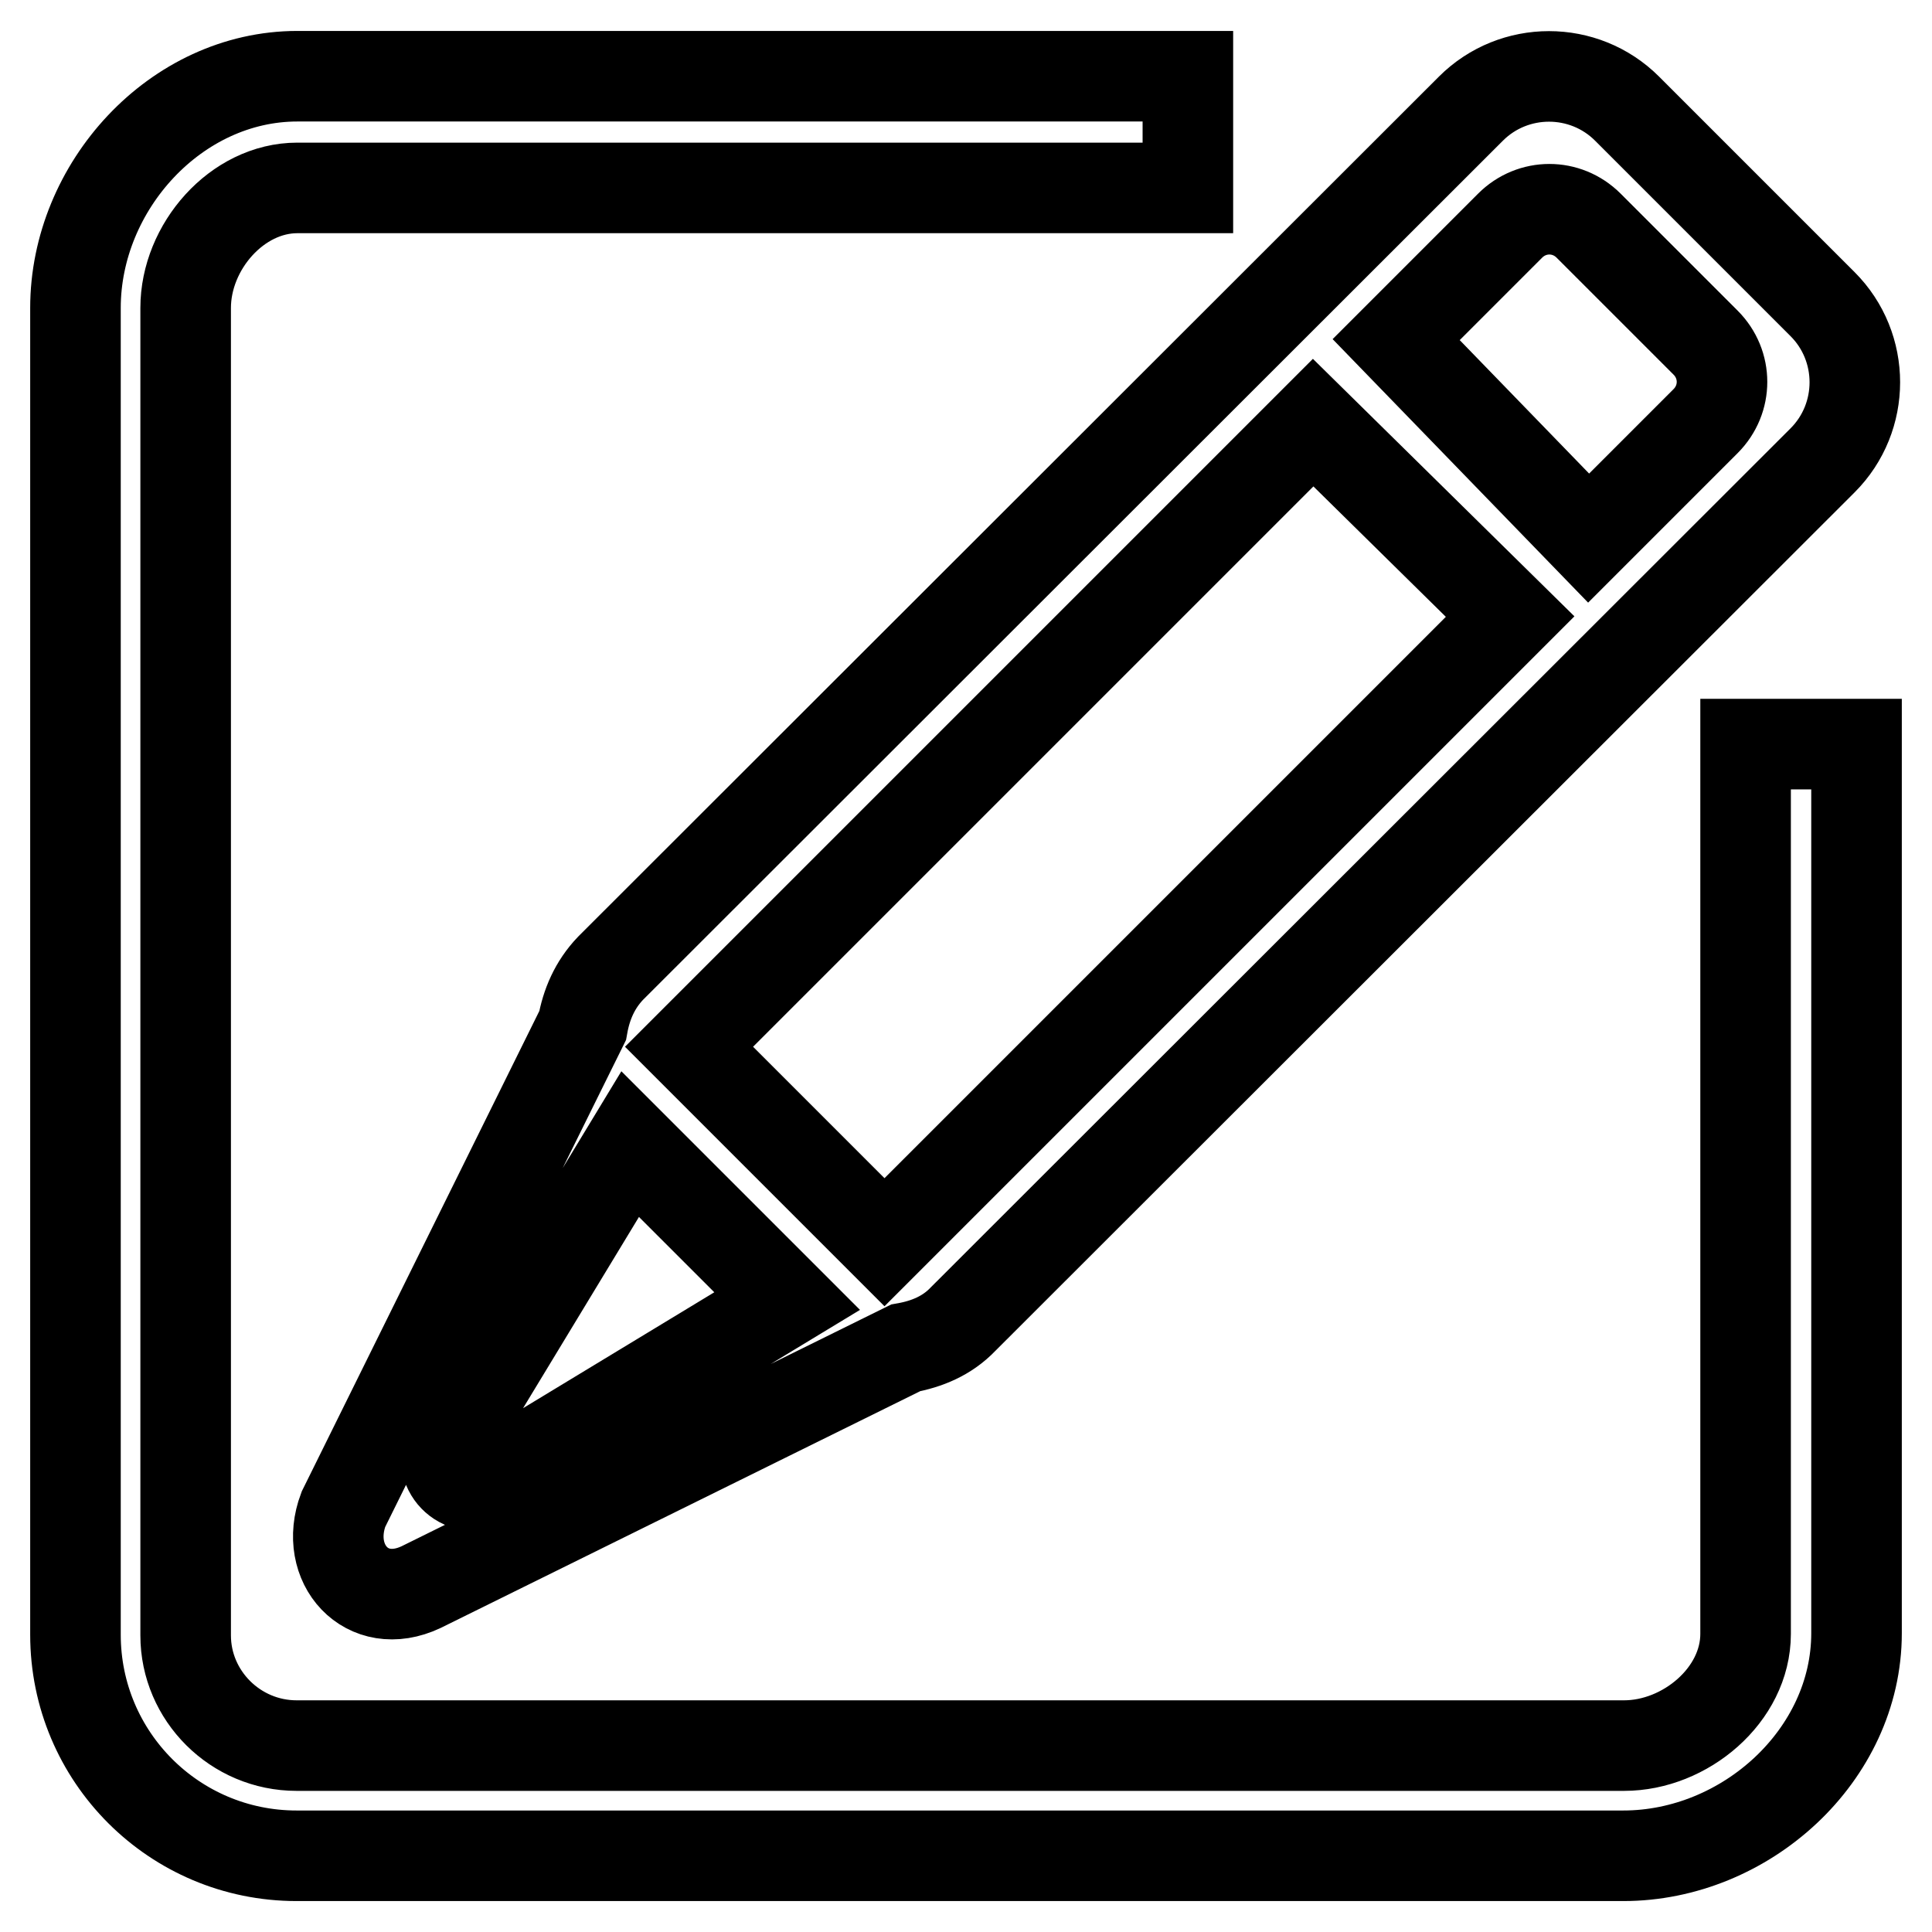
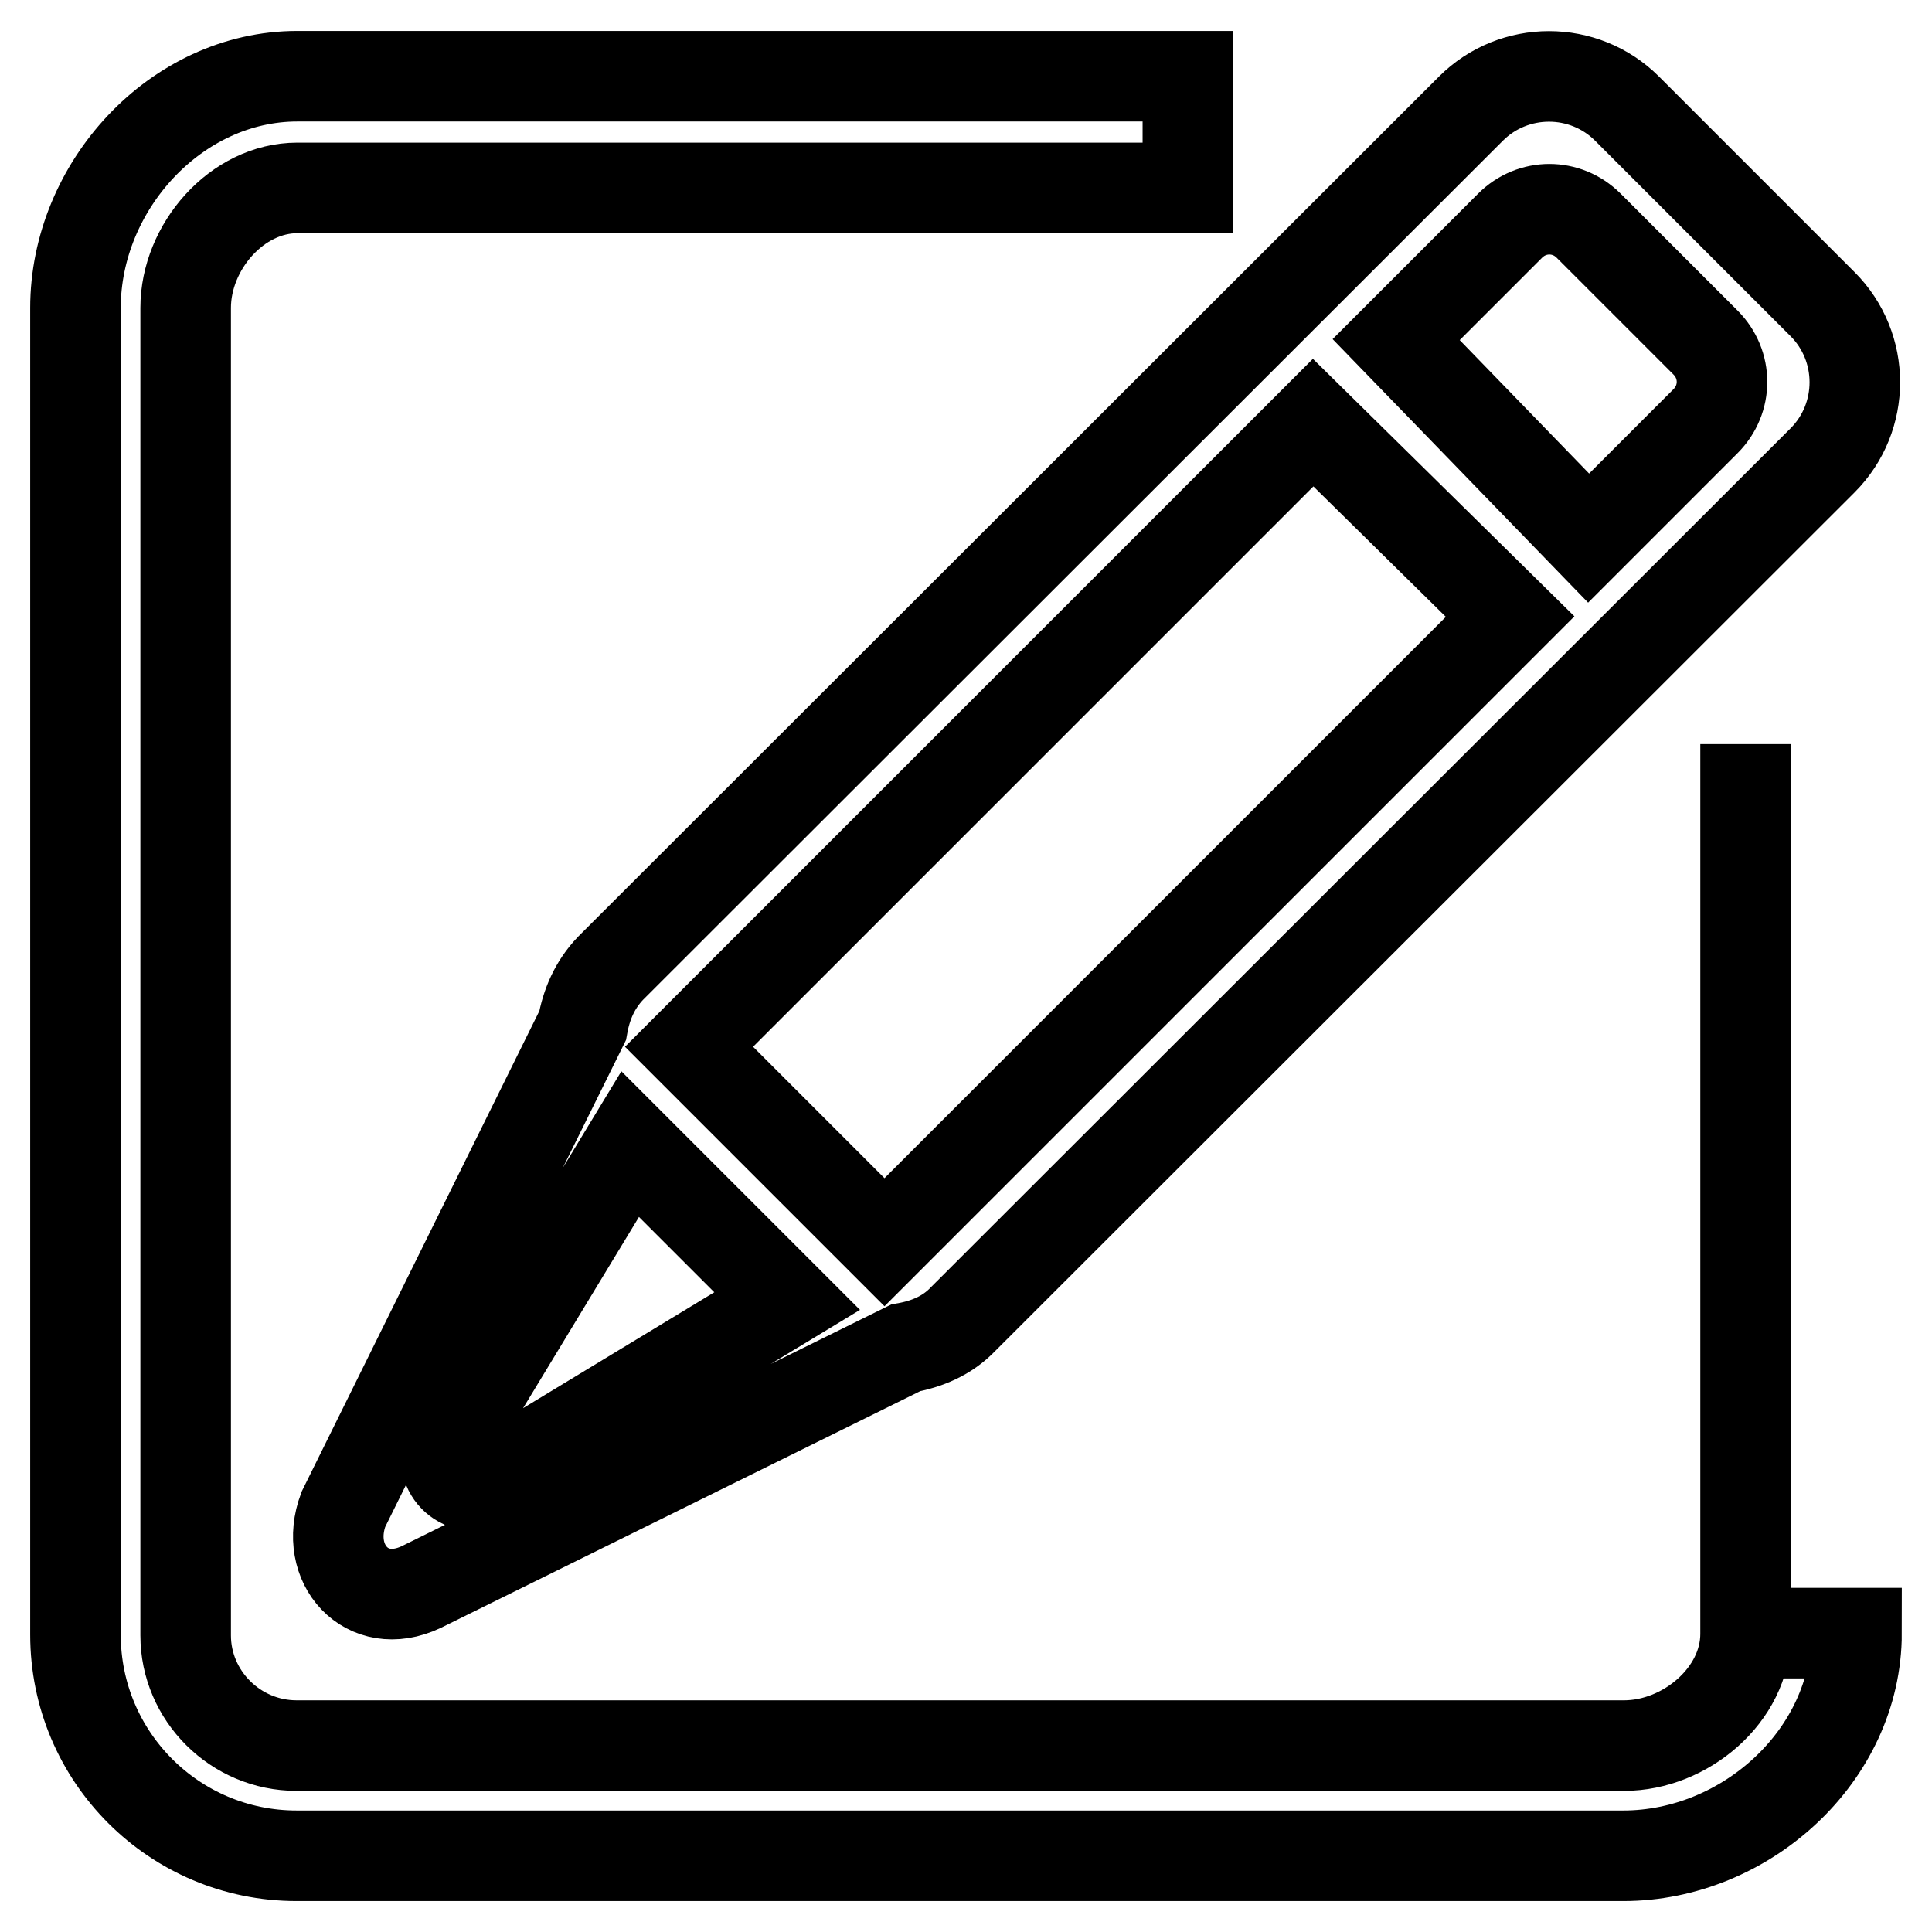
<svg xmlns="http://www.w3.org/2000/svg" version="1.1" x="0px" y="0px" viewBox="0 0 256 256" enable-background="new 0 0 256 256" xml:space="preserve">
  <g>
-     <path stroke-width="12" fill-opacity="0" stroke="#000000" d="M77.2,135.9L45.5,200c-2.7,7.2,3.1,13.7,10.3,10.3l64.2-31.7c2.8-0.5,5.5-1.6,7.6-3.8L241.5,61 c5.7-5.7,5.7-15,0-20.7l-25.9-25.9c-5.7-5.7-15-5.7-20.7,0l-114,113.9C78.8,130.5,77.7,133.1,77.2,135.9L77.2,135.9L77.2,135.9z  M200.1,29.9c2.9-2.9,7.5-2.9,10.4,0L226,45.4c2.9,2.9,2.9,7.5,0,10.4l-15.5,15.5l-25.5-26.3L200.1,29.9L200.1,29.9z M174,56 l26.1,25.7l-82.9,82.9c-6.6-6.6-5.3-5.3-4.7-4.7l-16-16c-2.9-2.9-2.4-2.4-5.2-5.2L174,56L174,56z M104.3,172.4l-39.6,24 c-3.6,1.7-6.8-1.8-5.2-5.2l24-39.6L104.3,172.4L104.3,172.4z M231.3,98.6v117.9c0,8.1-8,14.8-16.1,14.8H39.3 c-8.1,0-14.7-6.6-14.7-14.6V40.8c0-8.1,6.8-15.9,14.8-15.9h118V10.1h-118C23.3,10.1,10,24.7,10,40.8v175.8 c0,16.2,13.1,29.3,29.3,29.3h175.8c16.2,0,30.9-13.3,30.9-29.5V98.6H231.3L231.3,98.6z" />
+     <path stroke-width="12" fill-opacity="0" stroke="#000000" d="M77.2,135.9L45.5,200c-2.7,7.2,3.1,13.7,10.3,10.3l64.2-31.7c2.8-0.5,5.5-1.6,7.6-3.8L241.5,61 c5.7-5.7,5.7-15,0-20.7l-25.9-25.9c-5.7-5.7-15-5.7-20.7,0l-114,113.9C78.8,130.5,77.7,133.1,77.2,135.9L77.2,135.9L77.2,135.9z  M200.1,29.9c2.9-2.9,7.5-2.9,10.4,0L226,45.4c2.9,2.9,2.9,7.5,0,10.4l-15.5,15.5l-25.5-26.3L200.1,29.9L200.1,29.9z M174,56 l26.1,25.7l-82.9,82.9c-6.6-6.6-5.3-5.3-4.7-4.7l-16-16c-2.9-2.9-2.4-2.4-5.2-5.2L174,56L174,56z M104.3,172.4l-39.6,24 c-3.6,1.7-6.8-1.8-5.2-5.2l24-39.6L104.3,172.4L104.3,172.4z M231.3,98.6v117.9c0,8.1-8,14.8-16.1,14.8H39.3 c-8.1,0-14.7-6.6-14.7-14.6V40.8c0-8.1,6.8-15.9,14.8-15.9h118V10.1h-118C23.3,10.1,10,24.7,10,40.8v175.8 c0,16.2,13.1,29.3,29.3,29.3h175.8c16.2,0,30.9-13.3,30.9-29.5H231.3L231.3,98.6z" />
  </g>
</svg>